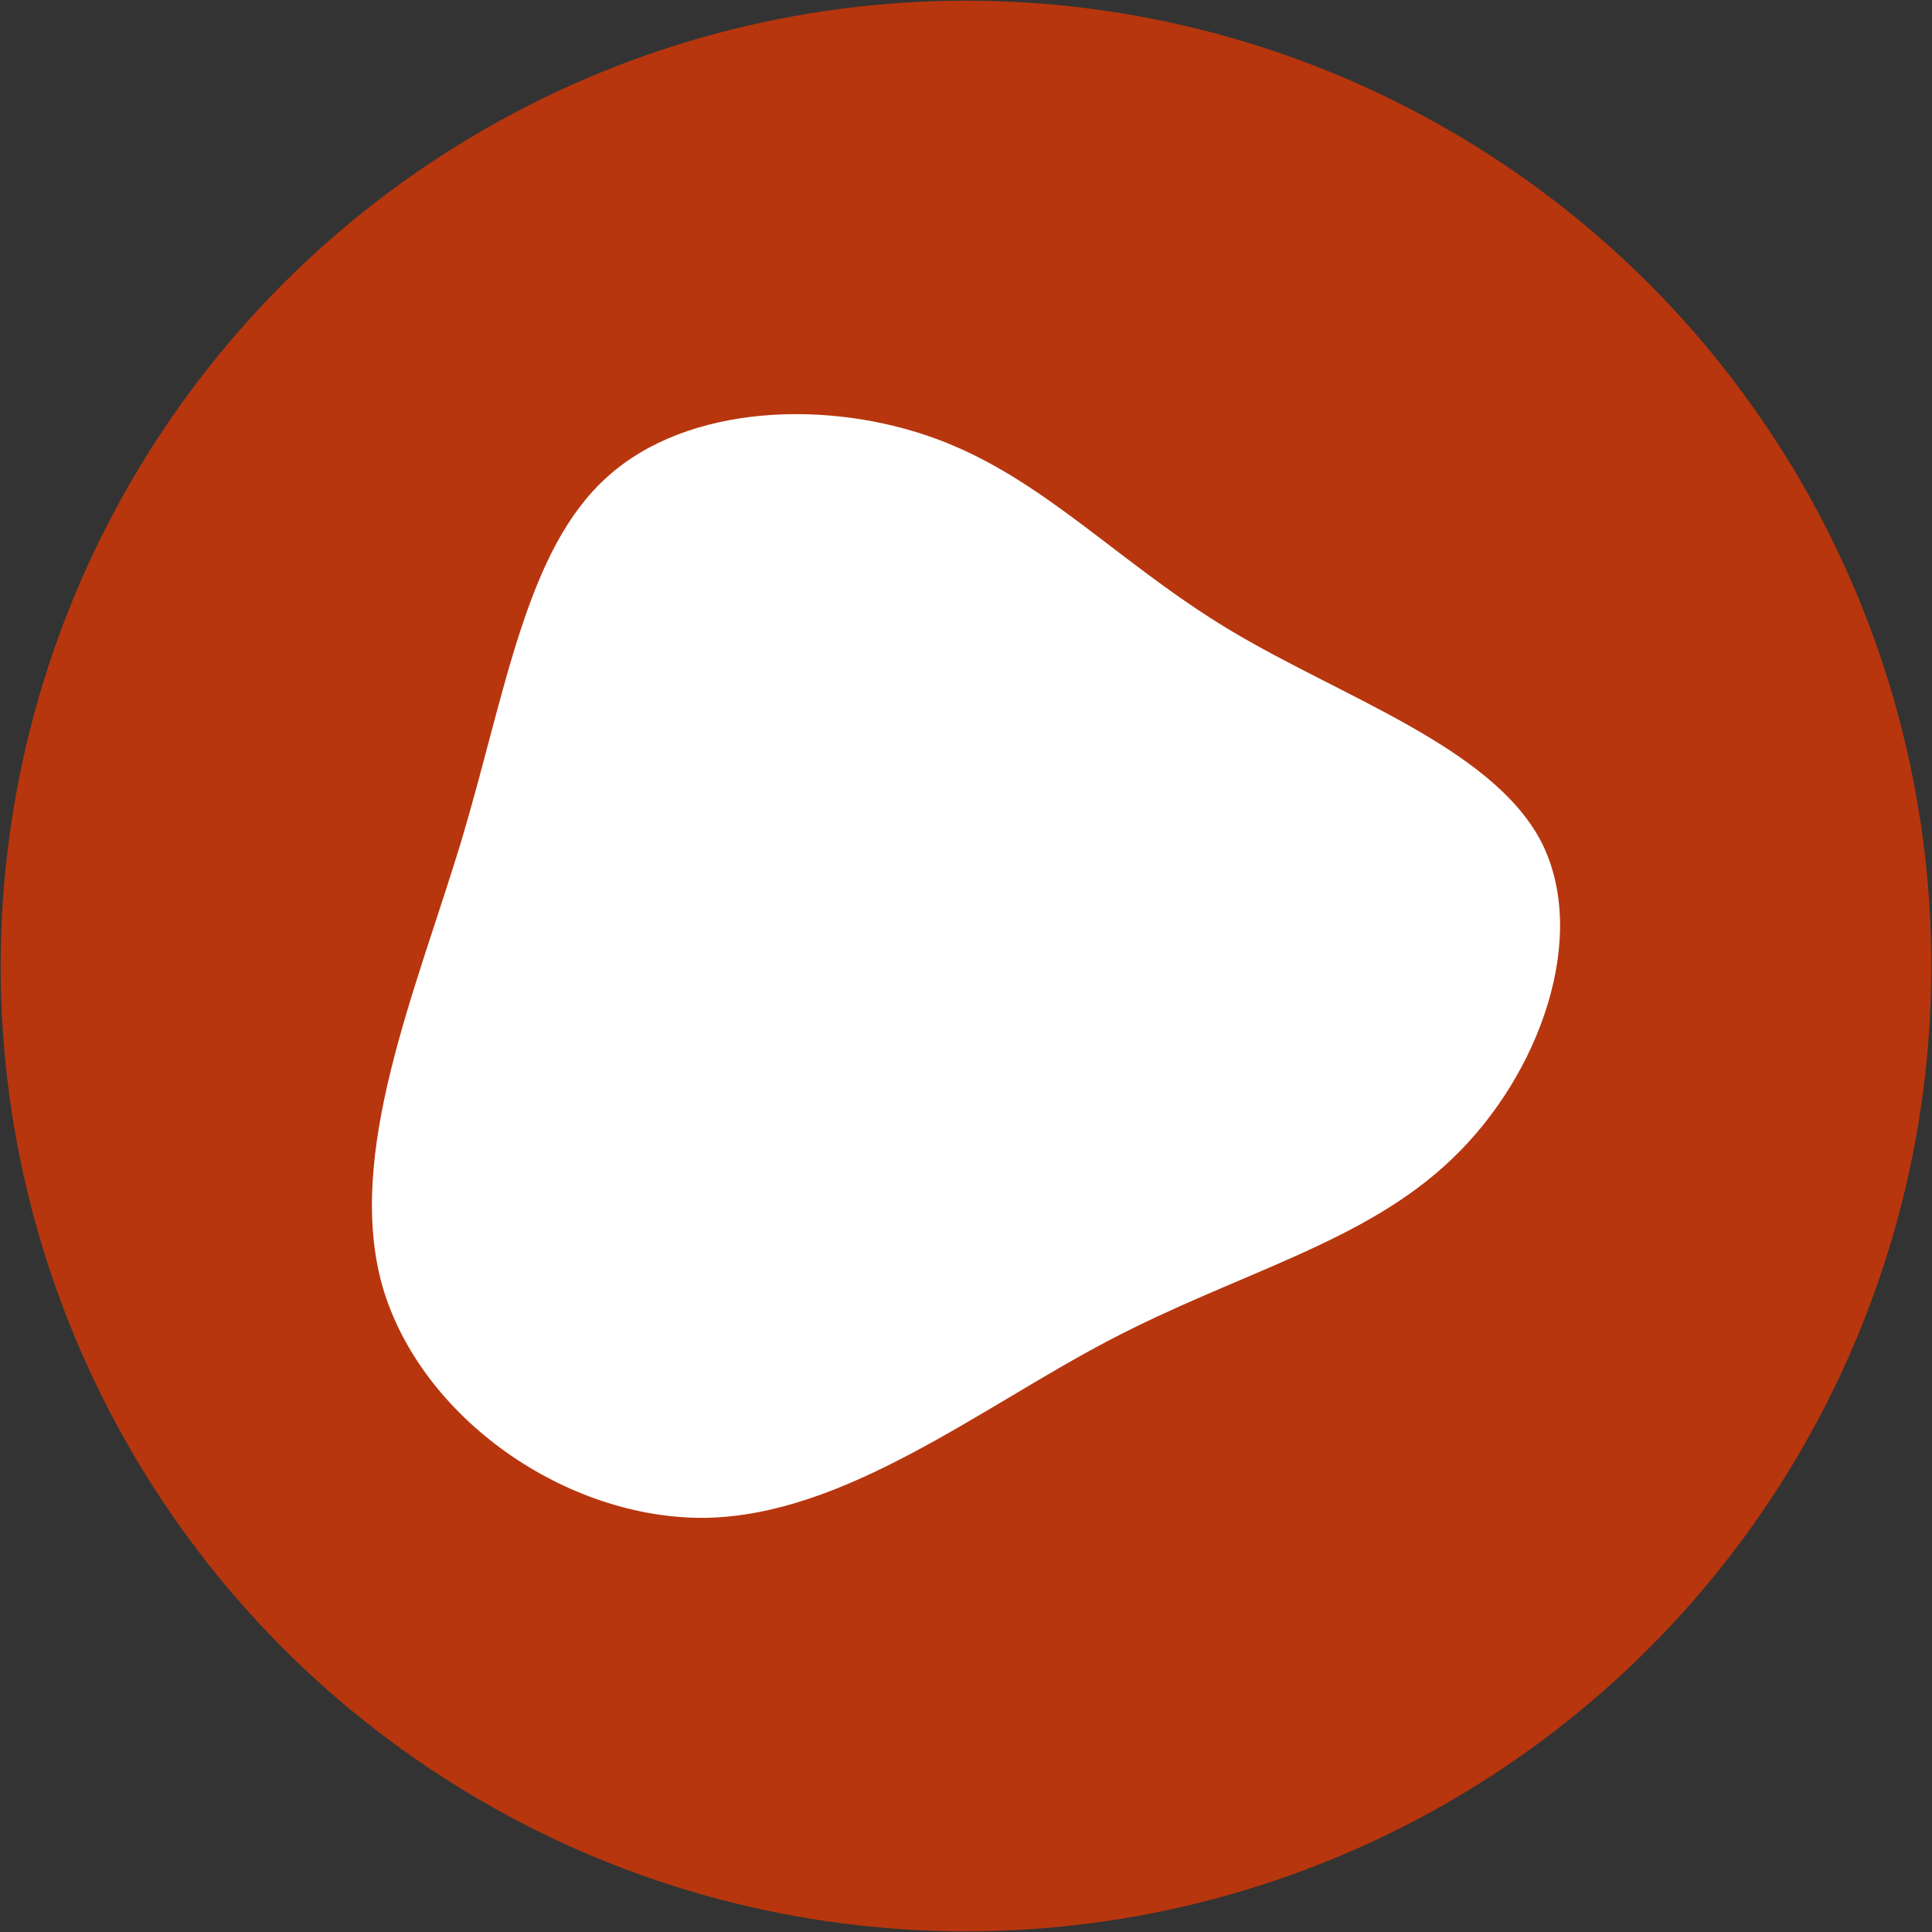
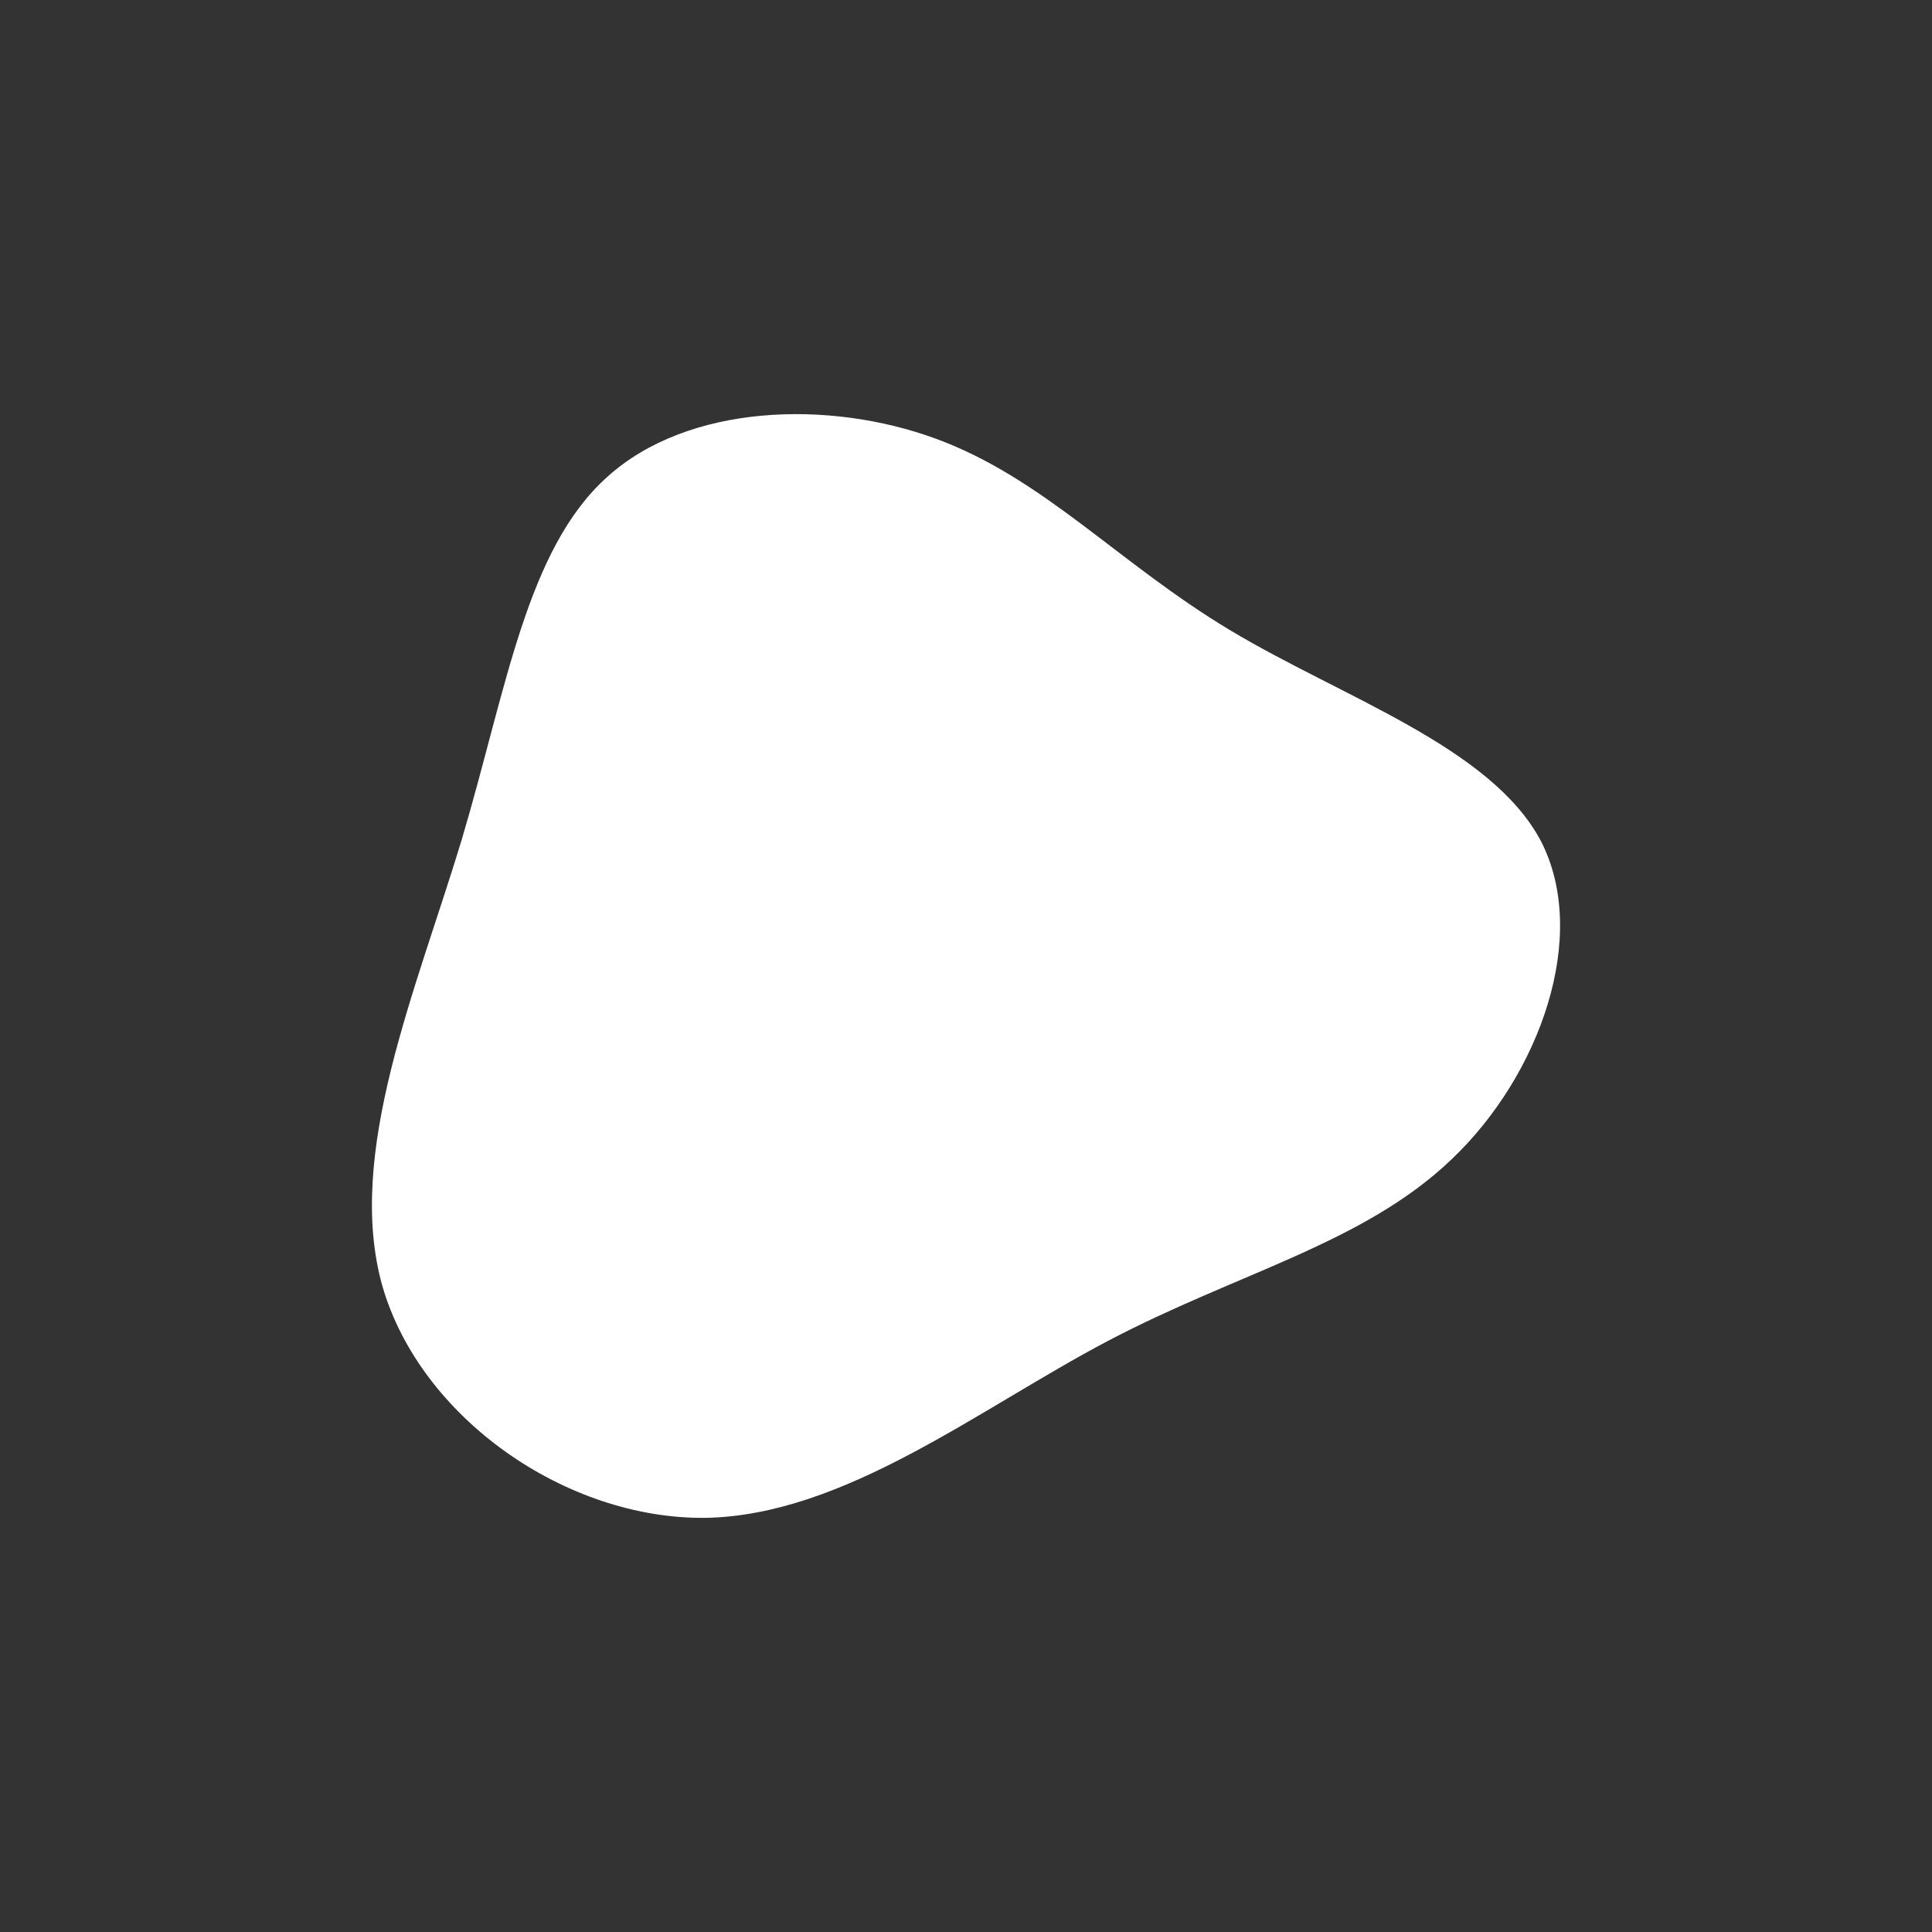
<svg xmlns="http://www.w3.org/2000/svg" xmlns:ns1="http://sodipodi.sourceforge.net/DTD/sodipodi-0.dtd" xmlns:ns2="http://www.inkscape.org/namespaces/inkscape" version="1.0" width="1069.981pt" height="1069.981pt" viewBox="0 0 1069.981 1069.981" preserveAspectRatio="xMidYMid meet" id="svg1868" ns1:docname="mood-tracker-logo-circle.svg" ns2:version="0.92.3 (2405546, 2018-03-11)">
  <rect x="0" y="0" width="1069.981" height="1069.981" fill="#333333" stroke="none" />
  <defs id="defs1872" />
  <ns1:namedview pagecolor="#ffffff" bordercolor="#666666" borderopacity="1" objecttolerance="10" gridtolerance="10" guidetolerance="10" ns2:pageopacity="0" ns2:pageshadow="2" ns2:window-width="1920" ns2:window-height="1017" id="namedview1870" showgrid="false" ns2:zoom="0.39" ns2:cx="724.65819" ns2:cy="714.34607" ns2:window-x="1912" ns2:window-y="-8" ns2:window-maximized="1" ns2:current-layer="svg1868" />
  <g id="g844">
-     <circle ns2:export-ydpi="67.290932" ns2:export-xdpi="67.290932" r="534.615" cy="534.99" cx="534.99" id="path829" style="fill:#bf360c;fill-opacity:0.941;stroke:#1439de;stroke-width:0.75;stroke-opacity:0" />
    <path d="m 681.316,349.057 c 62.101,37.261 144.266,64.49 171.973,116.56 27.229,52.547 -0.478,129.935 -49.203,176.273 C 755.36,688.704 685.137,704.946 613.482,742.684 541.826,780.423 467.782,839.18 390.872,840.614 313.484,841.569 232.752,785.2 211.733,712.111 c -20.541,-73.089 18.63,-163.375 43.949,-246.973 24.841,-83.598 35.828,-160.986 80.732,-201.113 44.426,-40.127 122.292,-42.993 182.005,-21.019 59.713,21.974 100.795,68.789 162.897,106.05 z" id="path825" ns2:connector-curvature="0" style="fill:#ffffff;stroke-width:4.777" />
  </g>
</svg>